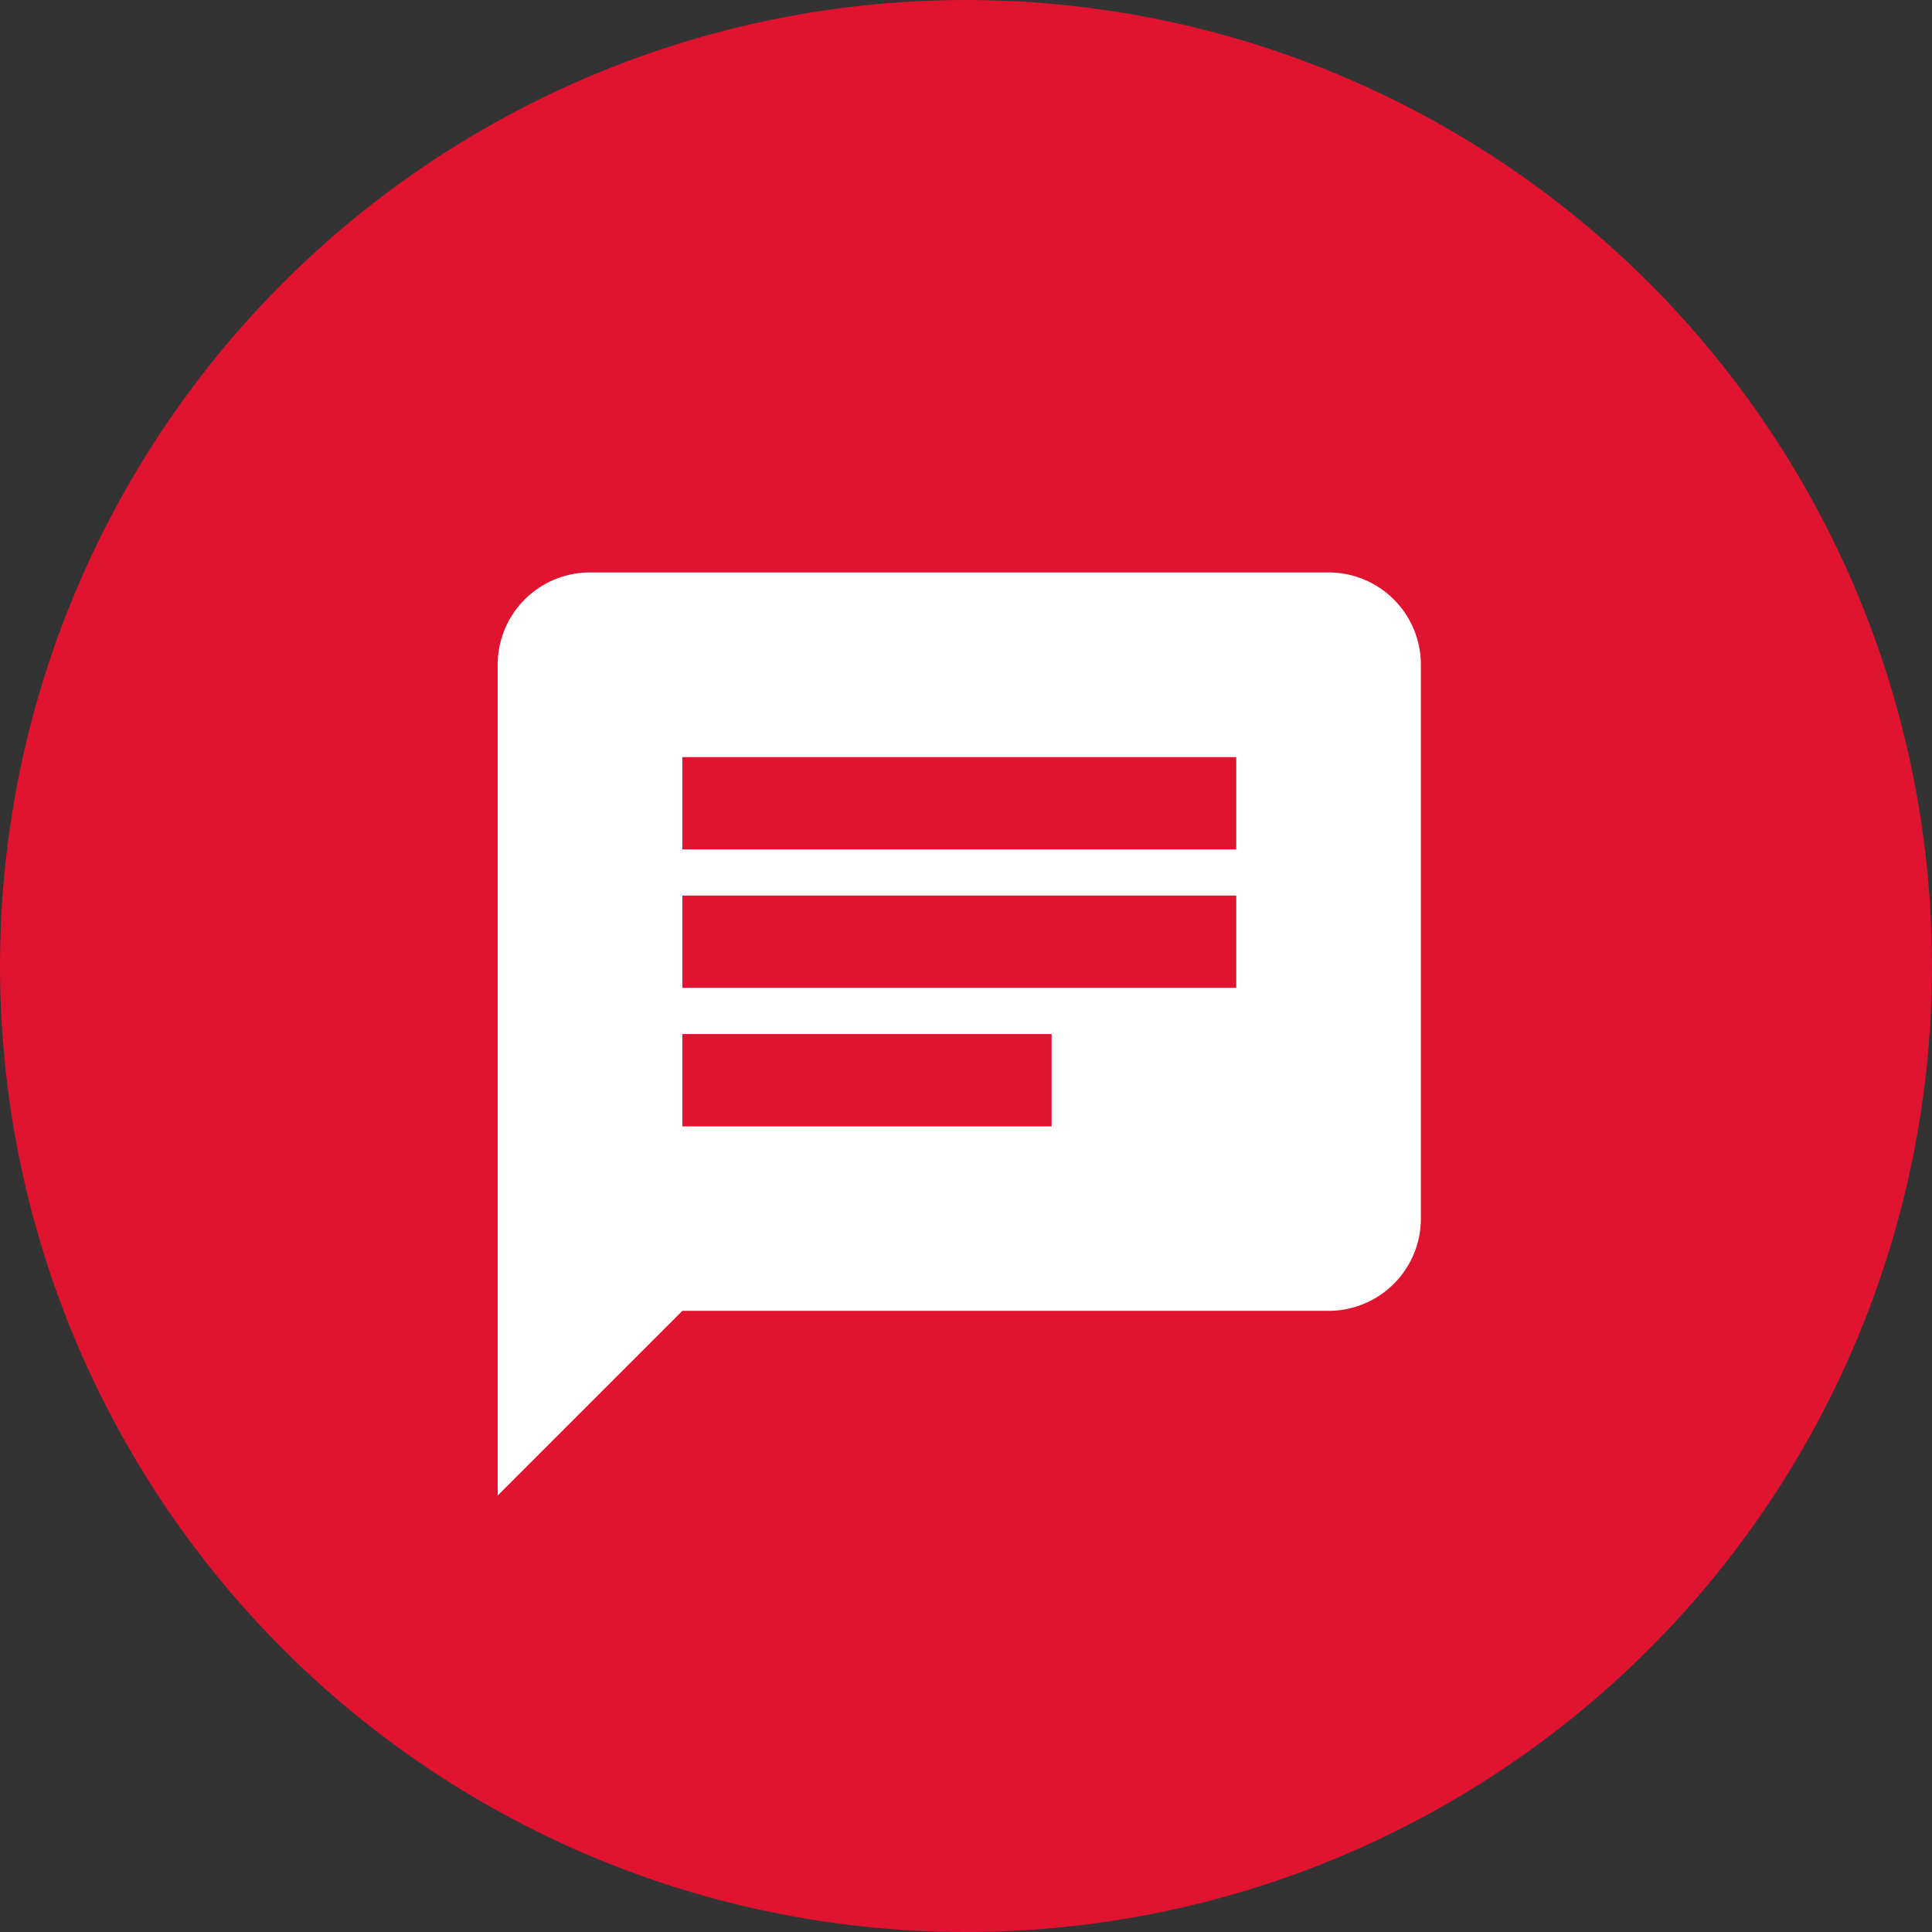
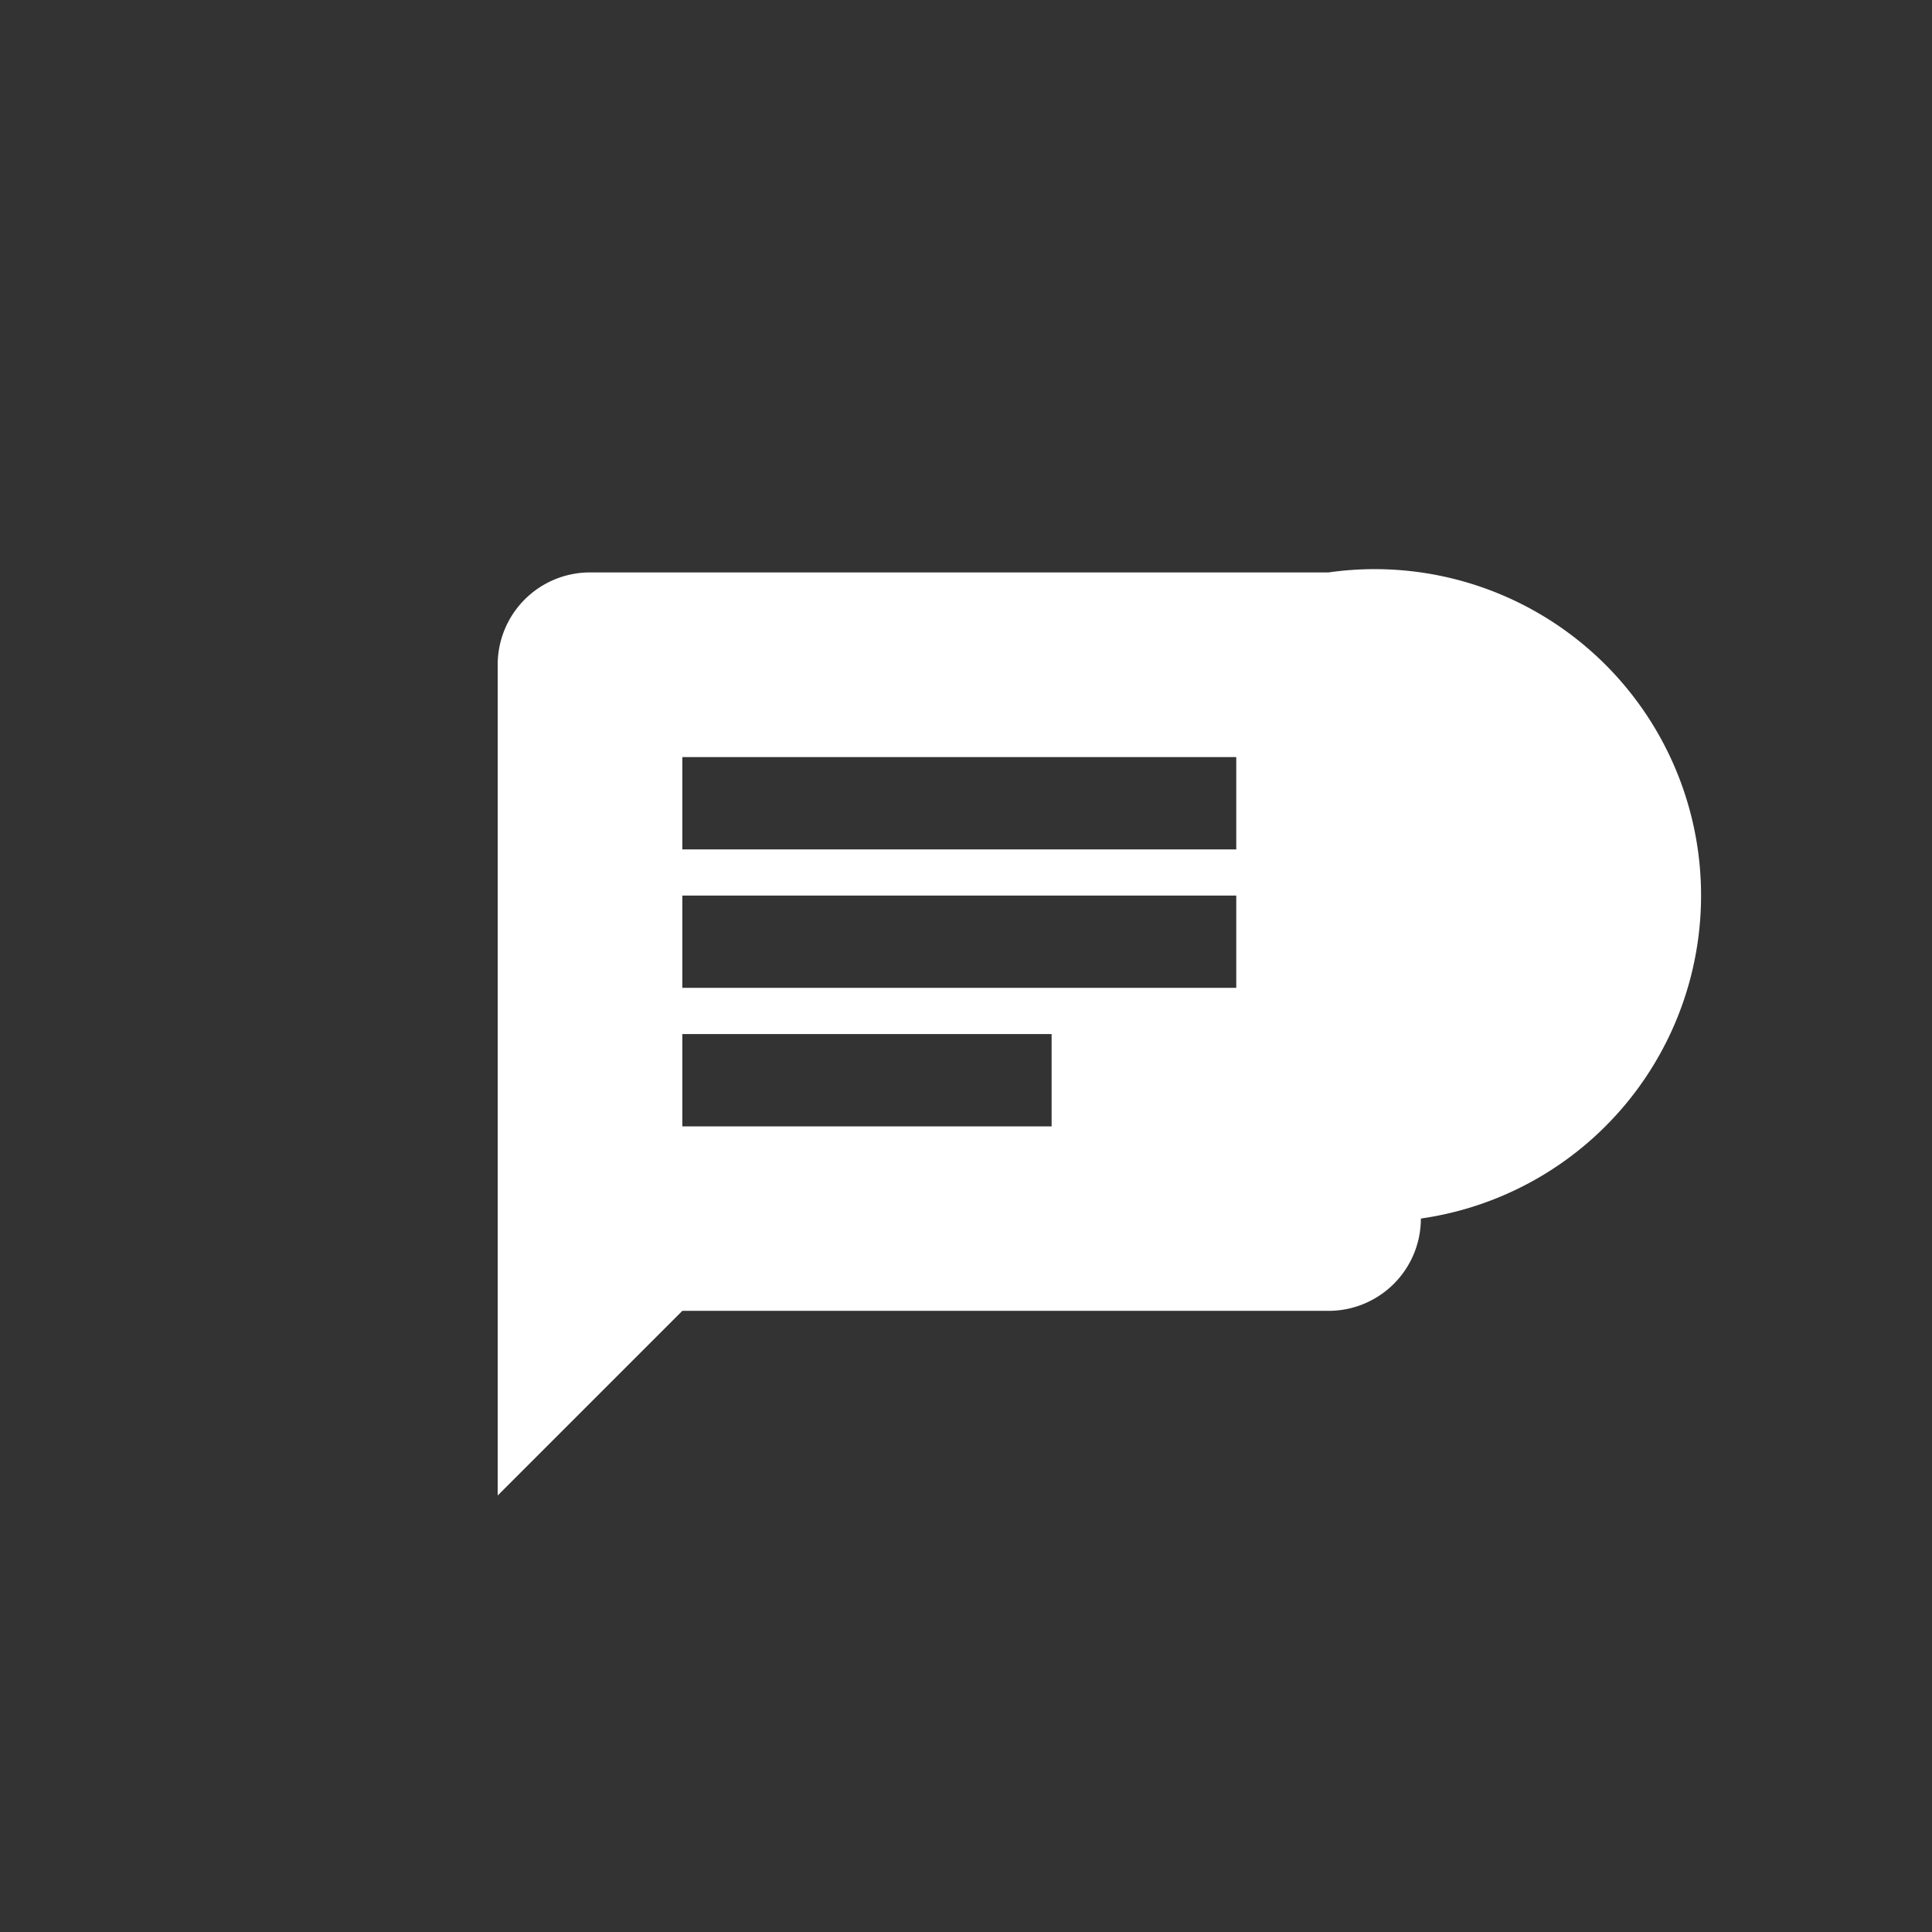
<svg xmlns="http://www.w3.org/2000/svg" width="63" height="63" viewBox="0 0 63 63">
  <rect x="0" y="0" width="63" height="63" fill="#333333" stroke="none" />
  <g id="Group_2375" data-name="Group 2375" transform="translate(-291 -653)">
-     <circle id="Ellipse_81" data-name="Ellipse 81" cx="31.5" cy="31.5" r="31.5" transform="translate(291 653)" fill="#e01331" />
-     <path id="message-text" d="M29.094,2H5.01A3.01,3.01,0,0,0,2,5.01V32.1l6.021-6.021H29.094a3.01,3.01,0,0,0,3.01-3.01V5.01A3.011,3.011,0,0,0,29.094,2M8.021,12.537H26.084v3.01H8.021m12.042,4.516H8.021v-3.01H20.063m6.021-6.021H8.021V8.021H26.084" transform="translate(305.229 669.666)" fill="#fff" />
+     <path id="message-text" d="M29.094,2H5.01A3.01,3.01,0,0,0,2,5.01V32.1l6.021-6.021H29.094a3.01,3.01,0,0,0,3.01-3.01A3.011,3.011,0,0,0,29.094,2M8.021,12.537H26.084v3.01H8.021m12.042,4.516H8.021v-3.01H20.063m6.021-6.021H8.021V8.021H26.084" transform="translate(305.229 669.666)" fill="#fff" />
  </g>
</svg>